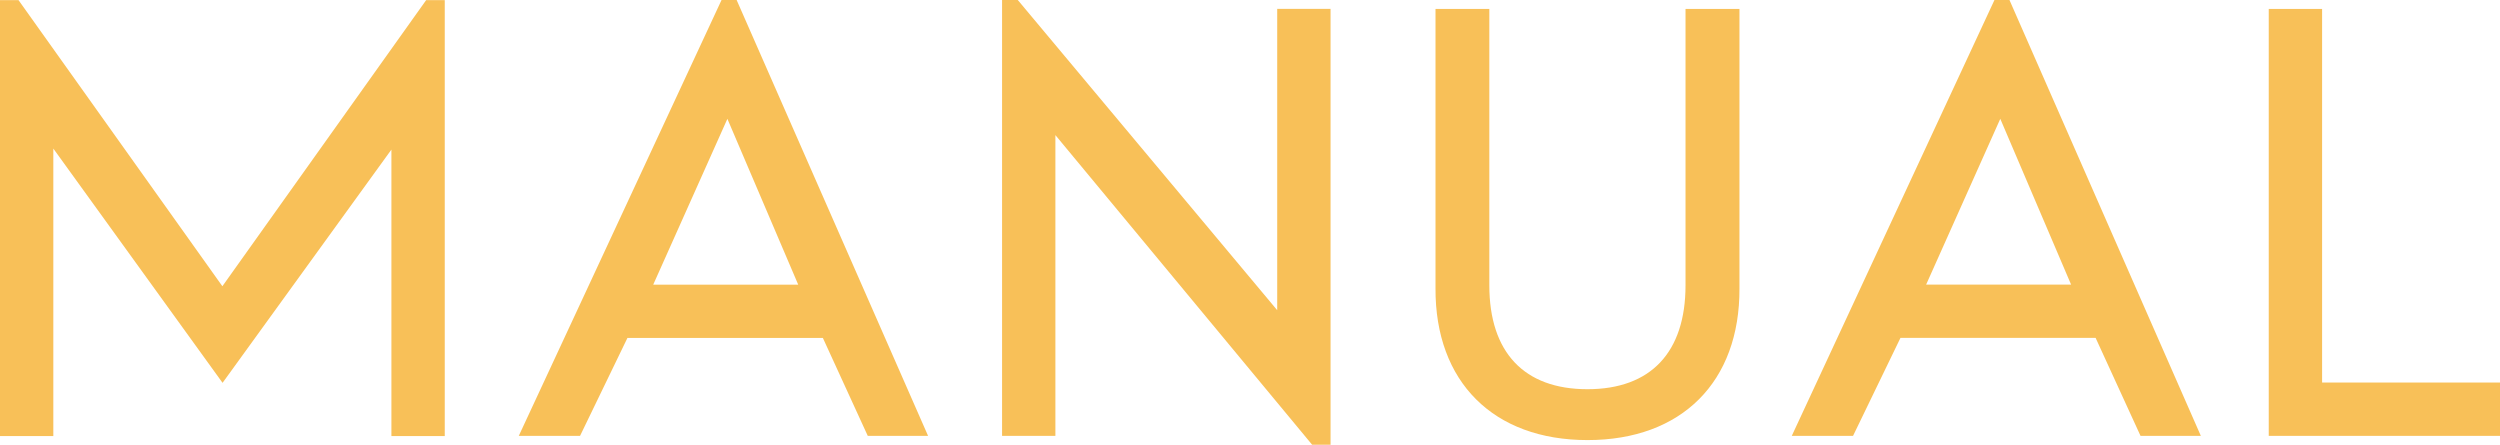
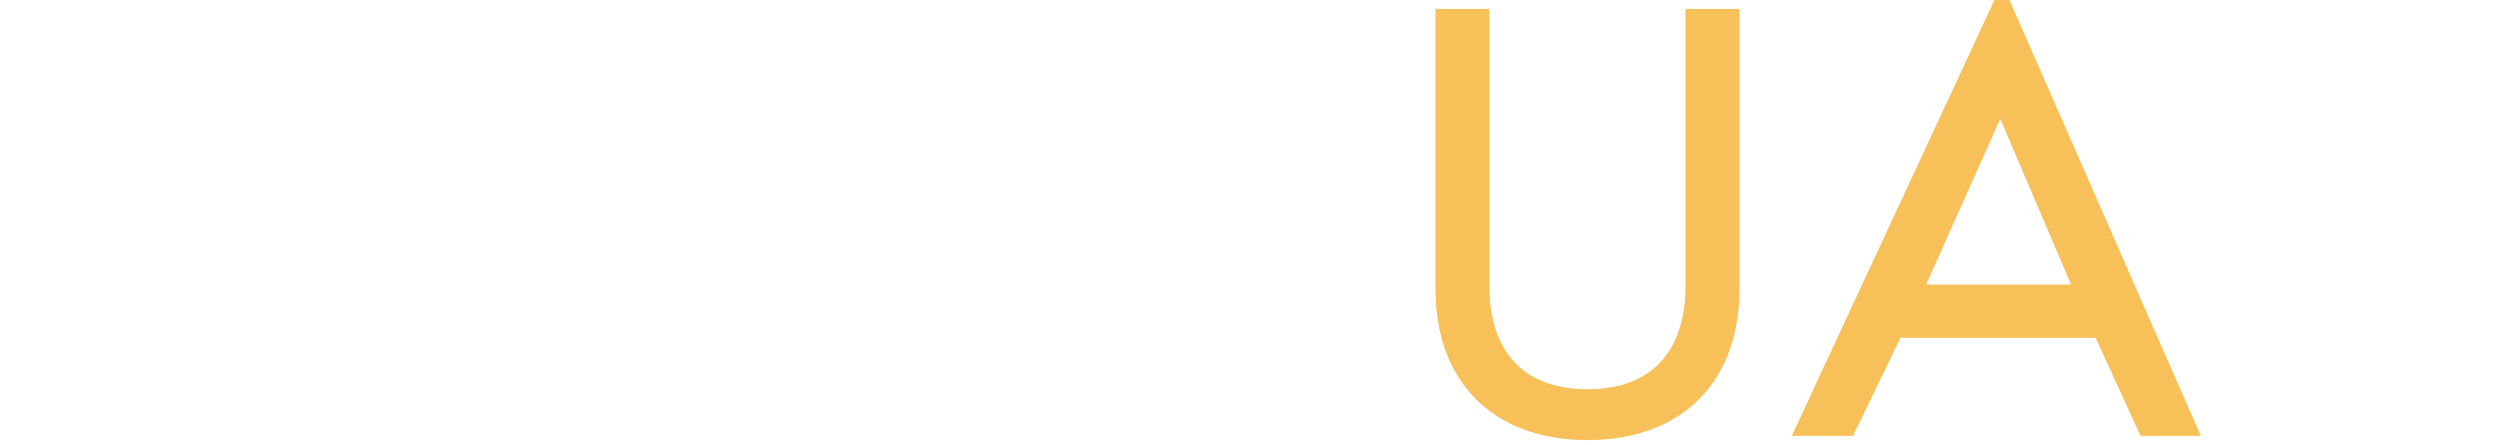
<svg xmlns="http://www.w3.org/2000/svg" id="グループ_6762" data-name="グループ 6762" width="110.172" height="19.599" viewBox="0 0 110.172 19.599">
  <defs>
    <clipPath id="clip-path">
      <rect id="長方形_2744" data-name="長方形 2744" width="110.172" height="19.599" fill="#f8c058" />
    </clipPath>
  </defs>
-   <path id="パス_31176" data-name="パス 31176" d="M95.8,0V19.208h2.35V5.954L109.465,19.6h.811V.392h-2.351V13.67L96.492,0Z" transform="translate(-51.64 0)" fill="#f8c058" />
  <g id="グループ_6761" data-name="グループ 6761">
    <g id="グループ_6760" data-name="グループ 6760" clip-path="url(#clip-path)">
      <path id="パス_31177" data-name="パス 31177" d="M148.252.852v12.18c0,2.959-1.536,4.579-4.323,4.579s-4.323-1.62-4.323-4.579V.852h-2.372V13.165c-.019,4.125,2.553,6.688,6.7,6.688s6.715-2.563,6.695-6.688V.852Z" transform="translate(-73.973 -0.459)" fill="#f8c058" />
-       <path id="パス_31178" data-name="パス 31178" d="M18.779.015,9.8,12.622.817.015H0V19.224H2.35V6.555L9.808,16.879,17.249,6.6V19.224H19.6V.015Z" transform="translate(0 -0.008)" fill="#f8c058" />
-       <path id="パス_31179" data-name="パス 31179" d="M219.242,17.318V.852h-2.351V19.668h10.191v-2.35Z" transform="translate(-116.91 -0.459)" fill="#f8c058" />
      <path id="パス_31180" data-name="パス 31180" d="M180.227,0l-8.932,19.208h2.7l2.089-4.317h8.6l1.979,4.317h2.658L180.887,0Zm-3.012,12.544,3.268-7.307,3.121,7.307Z" transform="translate(-92.333 -0.001)" fill="#f8c058" />
-       <path id="パス_31181" data-name="パス 31181" d="M58.536,0,49.6,19.209h2.7l2.089-4.317H63l1.979,4.317h2.658L59.2,0ZM55.525,12.545l3.268-7.307,3.121,7.307Z" transform="translate(-26.738 -0.001)" fill="#f8c058" />
    </g>
  </g>
</svg>